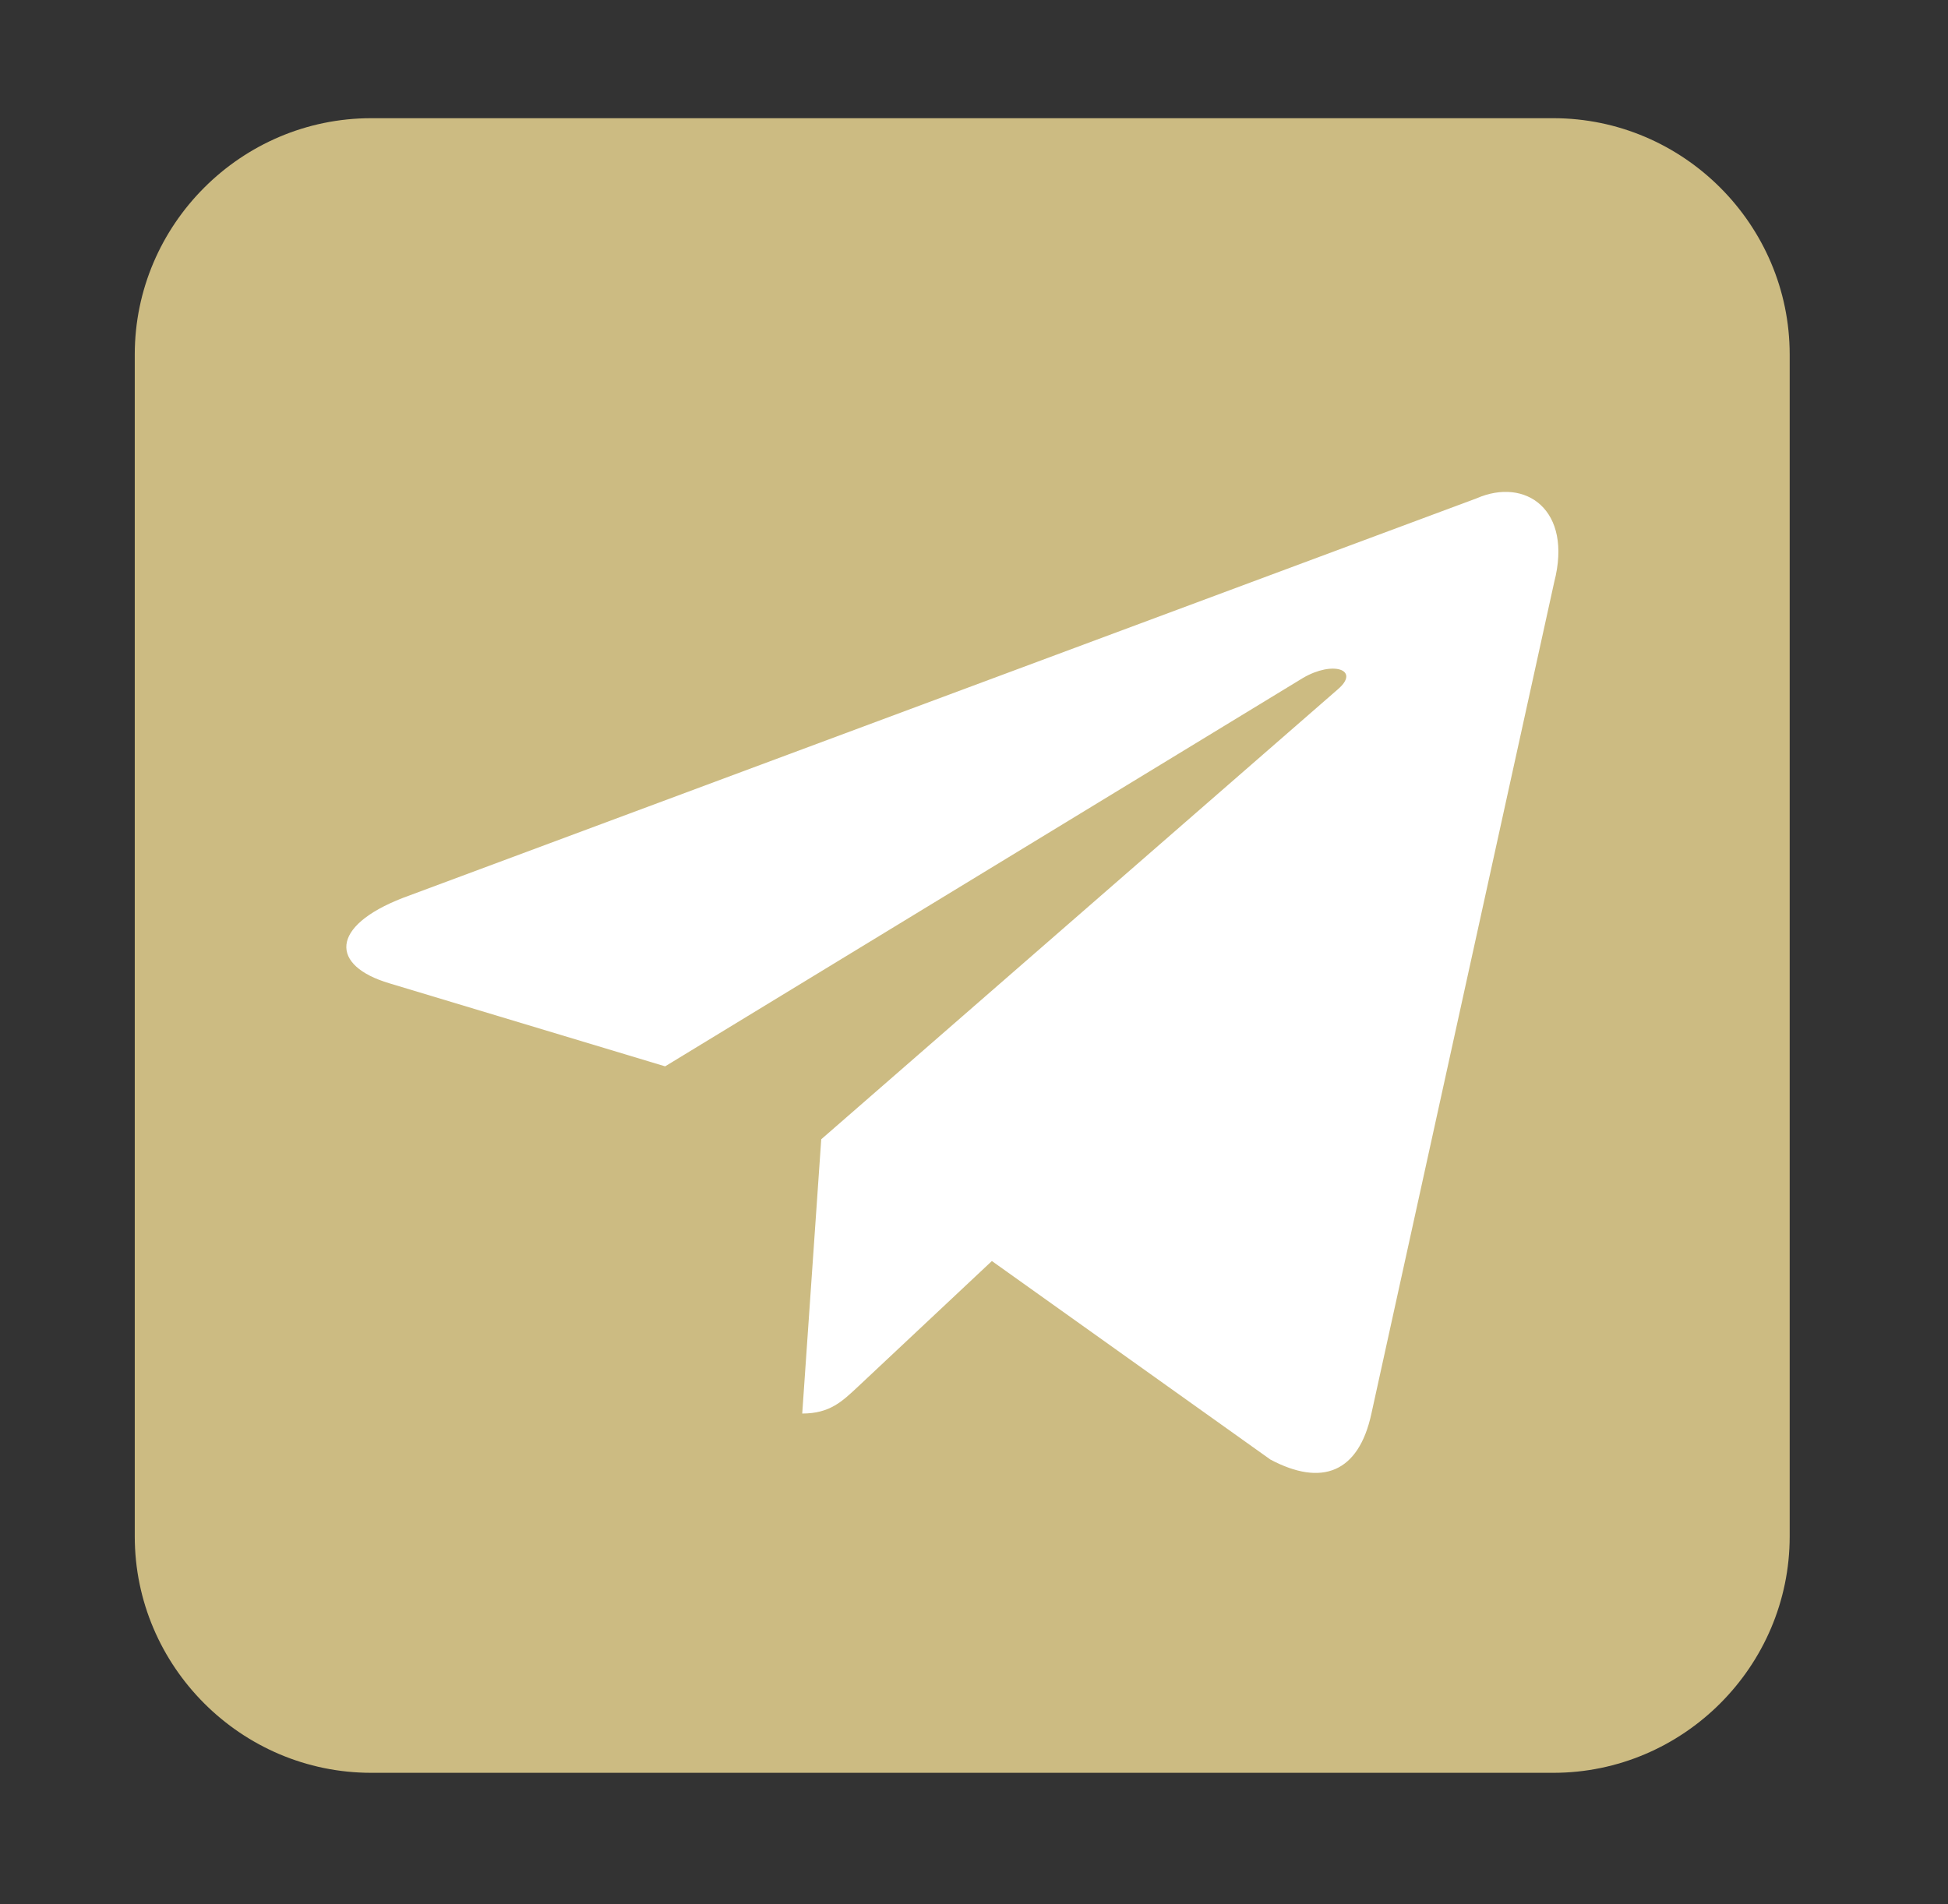
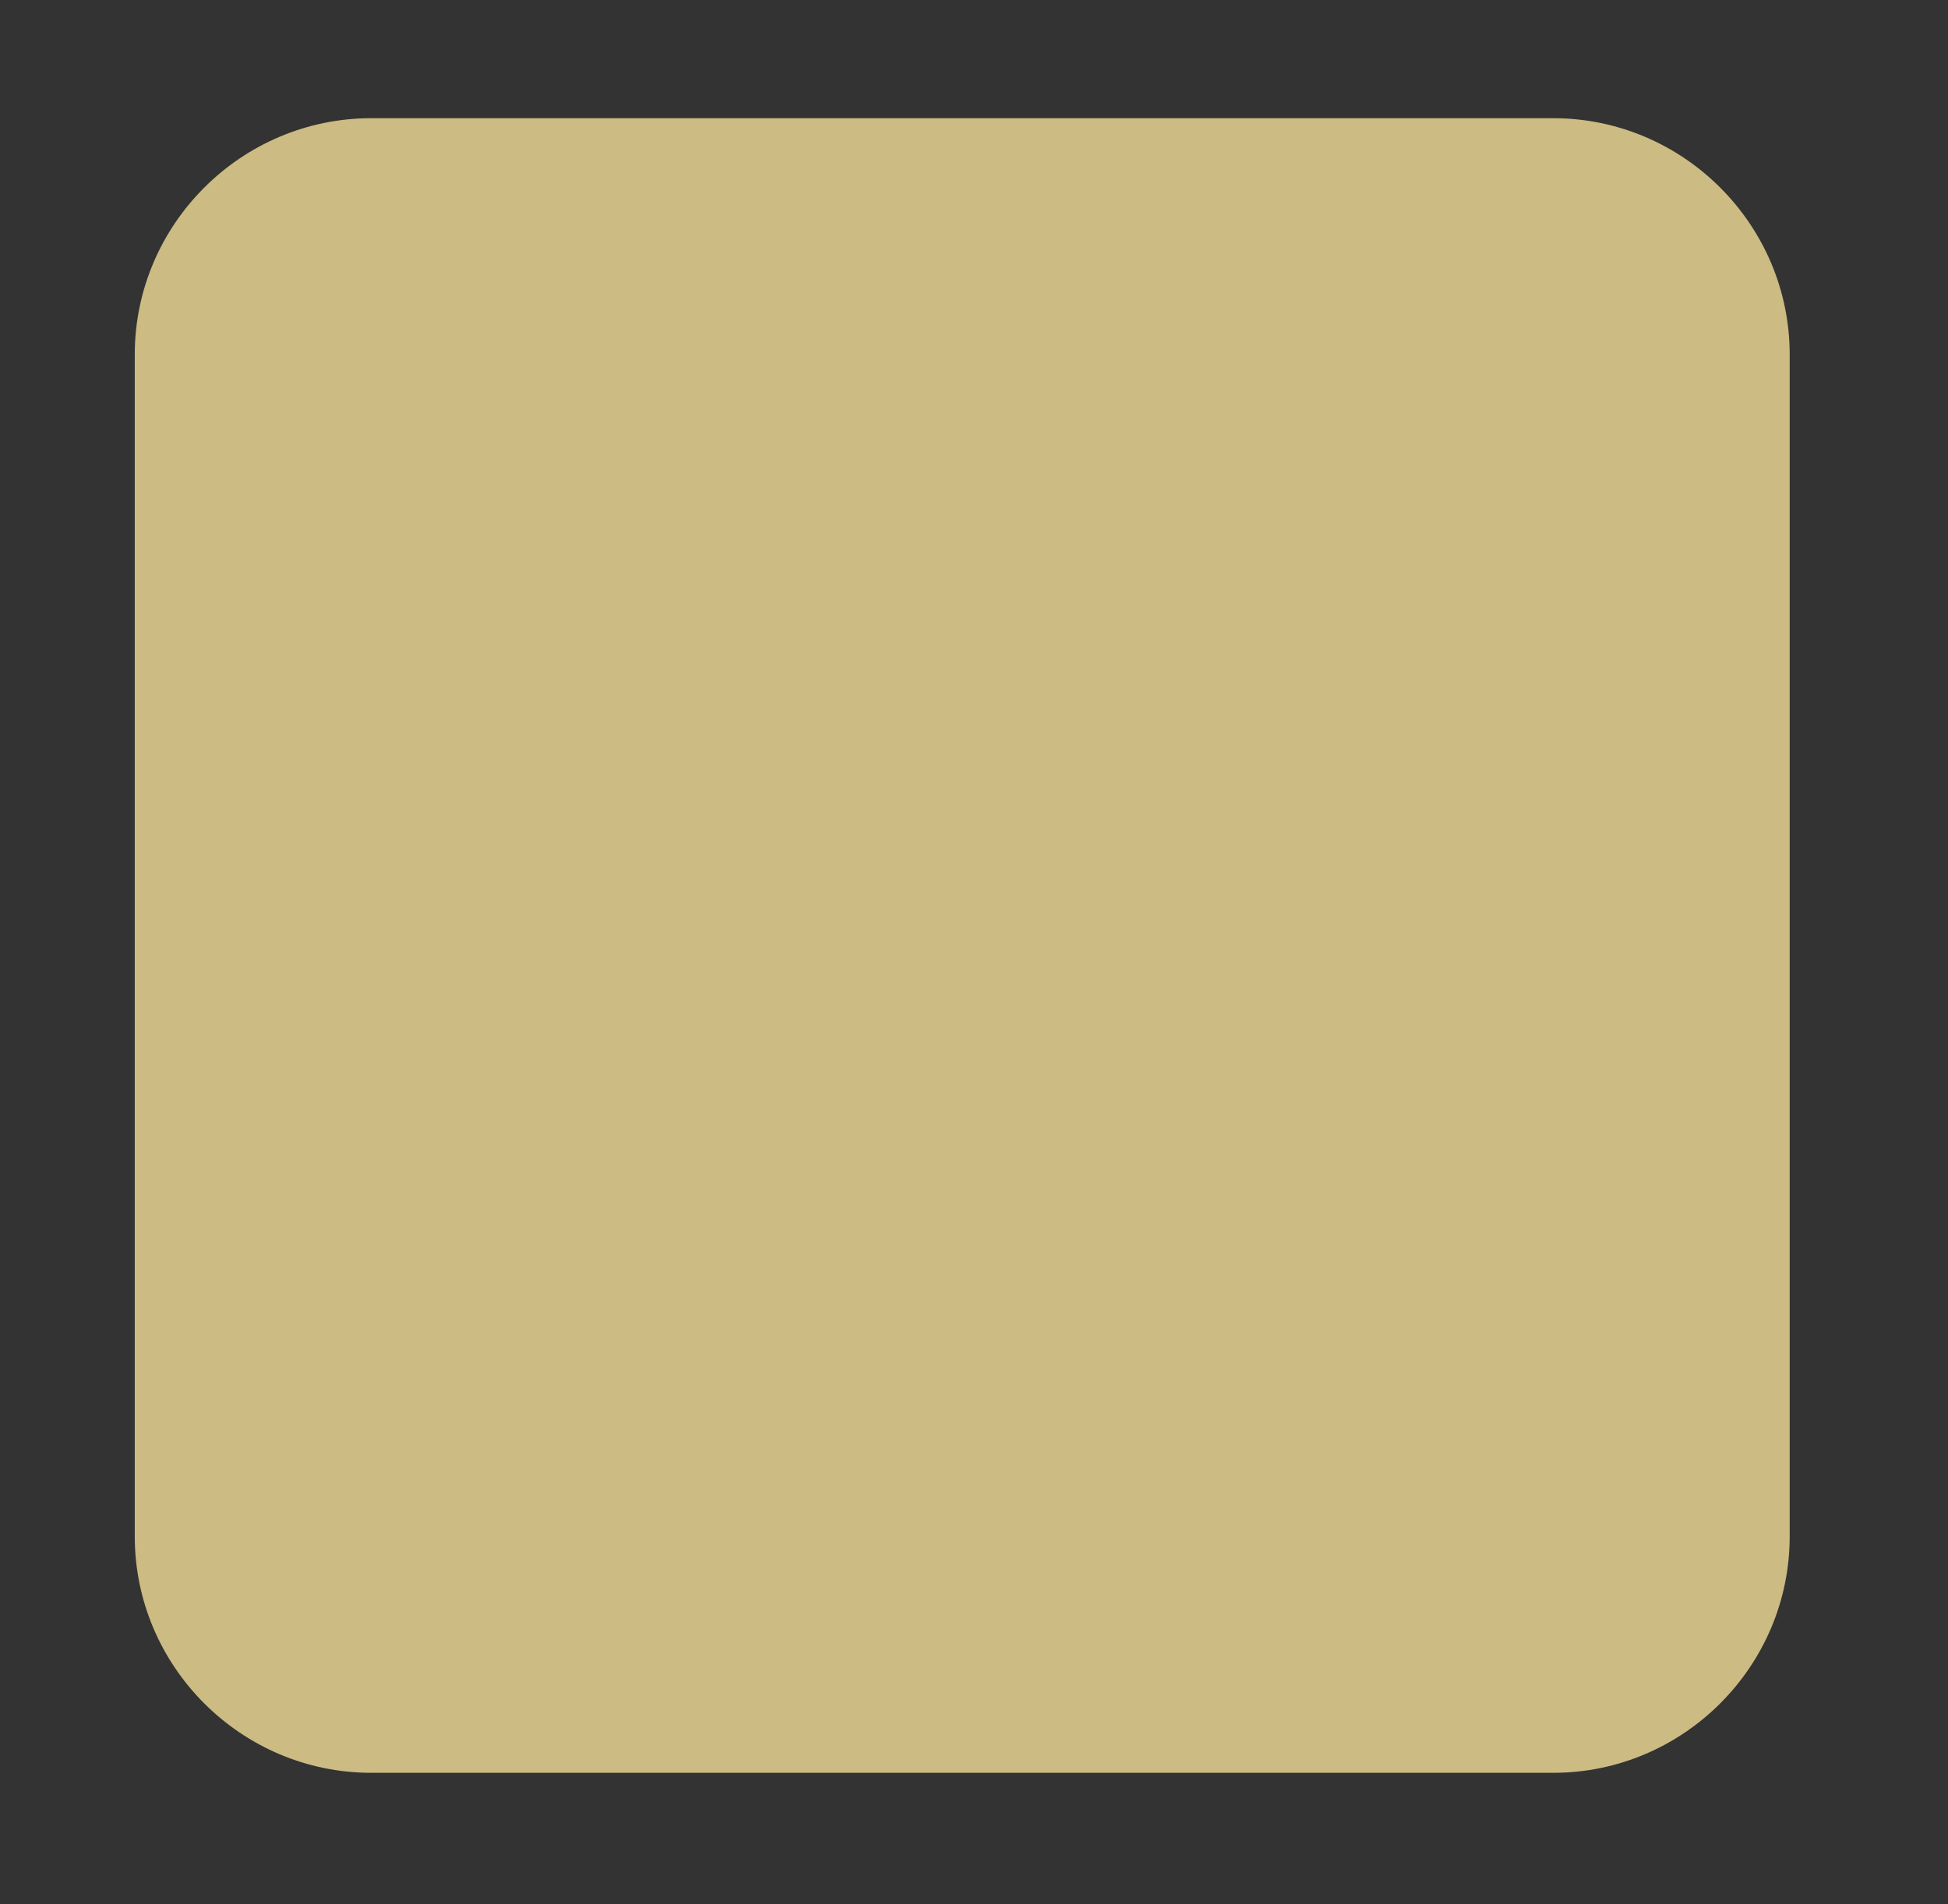
<svg xmlns="http://www.w3.org/2000/svg" width="45" height="44" viewBox="0 0 45 44" fill="none">
  <rect x="0" y="0" width="45" height="44" fill="#333333" stroke="none" />
  <path d="M8.575 2.731H35.882C38.885 2.731 41.343 5.189 41.343 8.192V35.499C41.343 38.503 38.885 40.961 35.882 40.961H8.575C5.571 40.961 3.113 38.503 3.113 35.499V8.192C3.113 5.189 5.571 2.731 8.575 2.731Z" fill="#CCBB82" />
-   <path d="M34.11 11.514L9.307 20.746C7.615 21.402 7.625 22.314 8.997 22.72L15.365 24.638L30.098 15.665C30.795 15.256 31.431 15.476 30.908 15.924L18.971 26.323H18.968L18.971 26.324L18.532 32.66C19.175 32.66 19.459 32.375 19.82 32.039L22.913 29.136L29.347 33.723C30.533 34.353 31.385 34.029 31.68 32.663L35.903 13.451C36.336 11.778 35.242 11.02 34.11 11.514Z" fill="white" />
</svg>